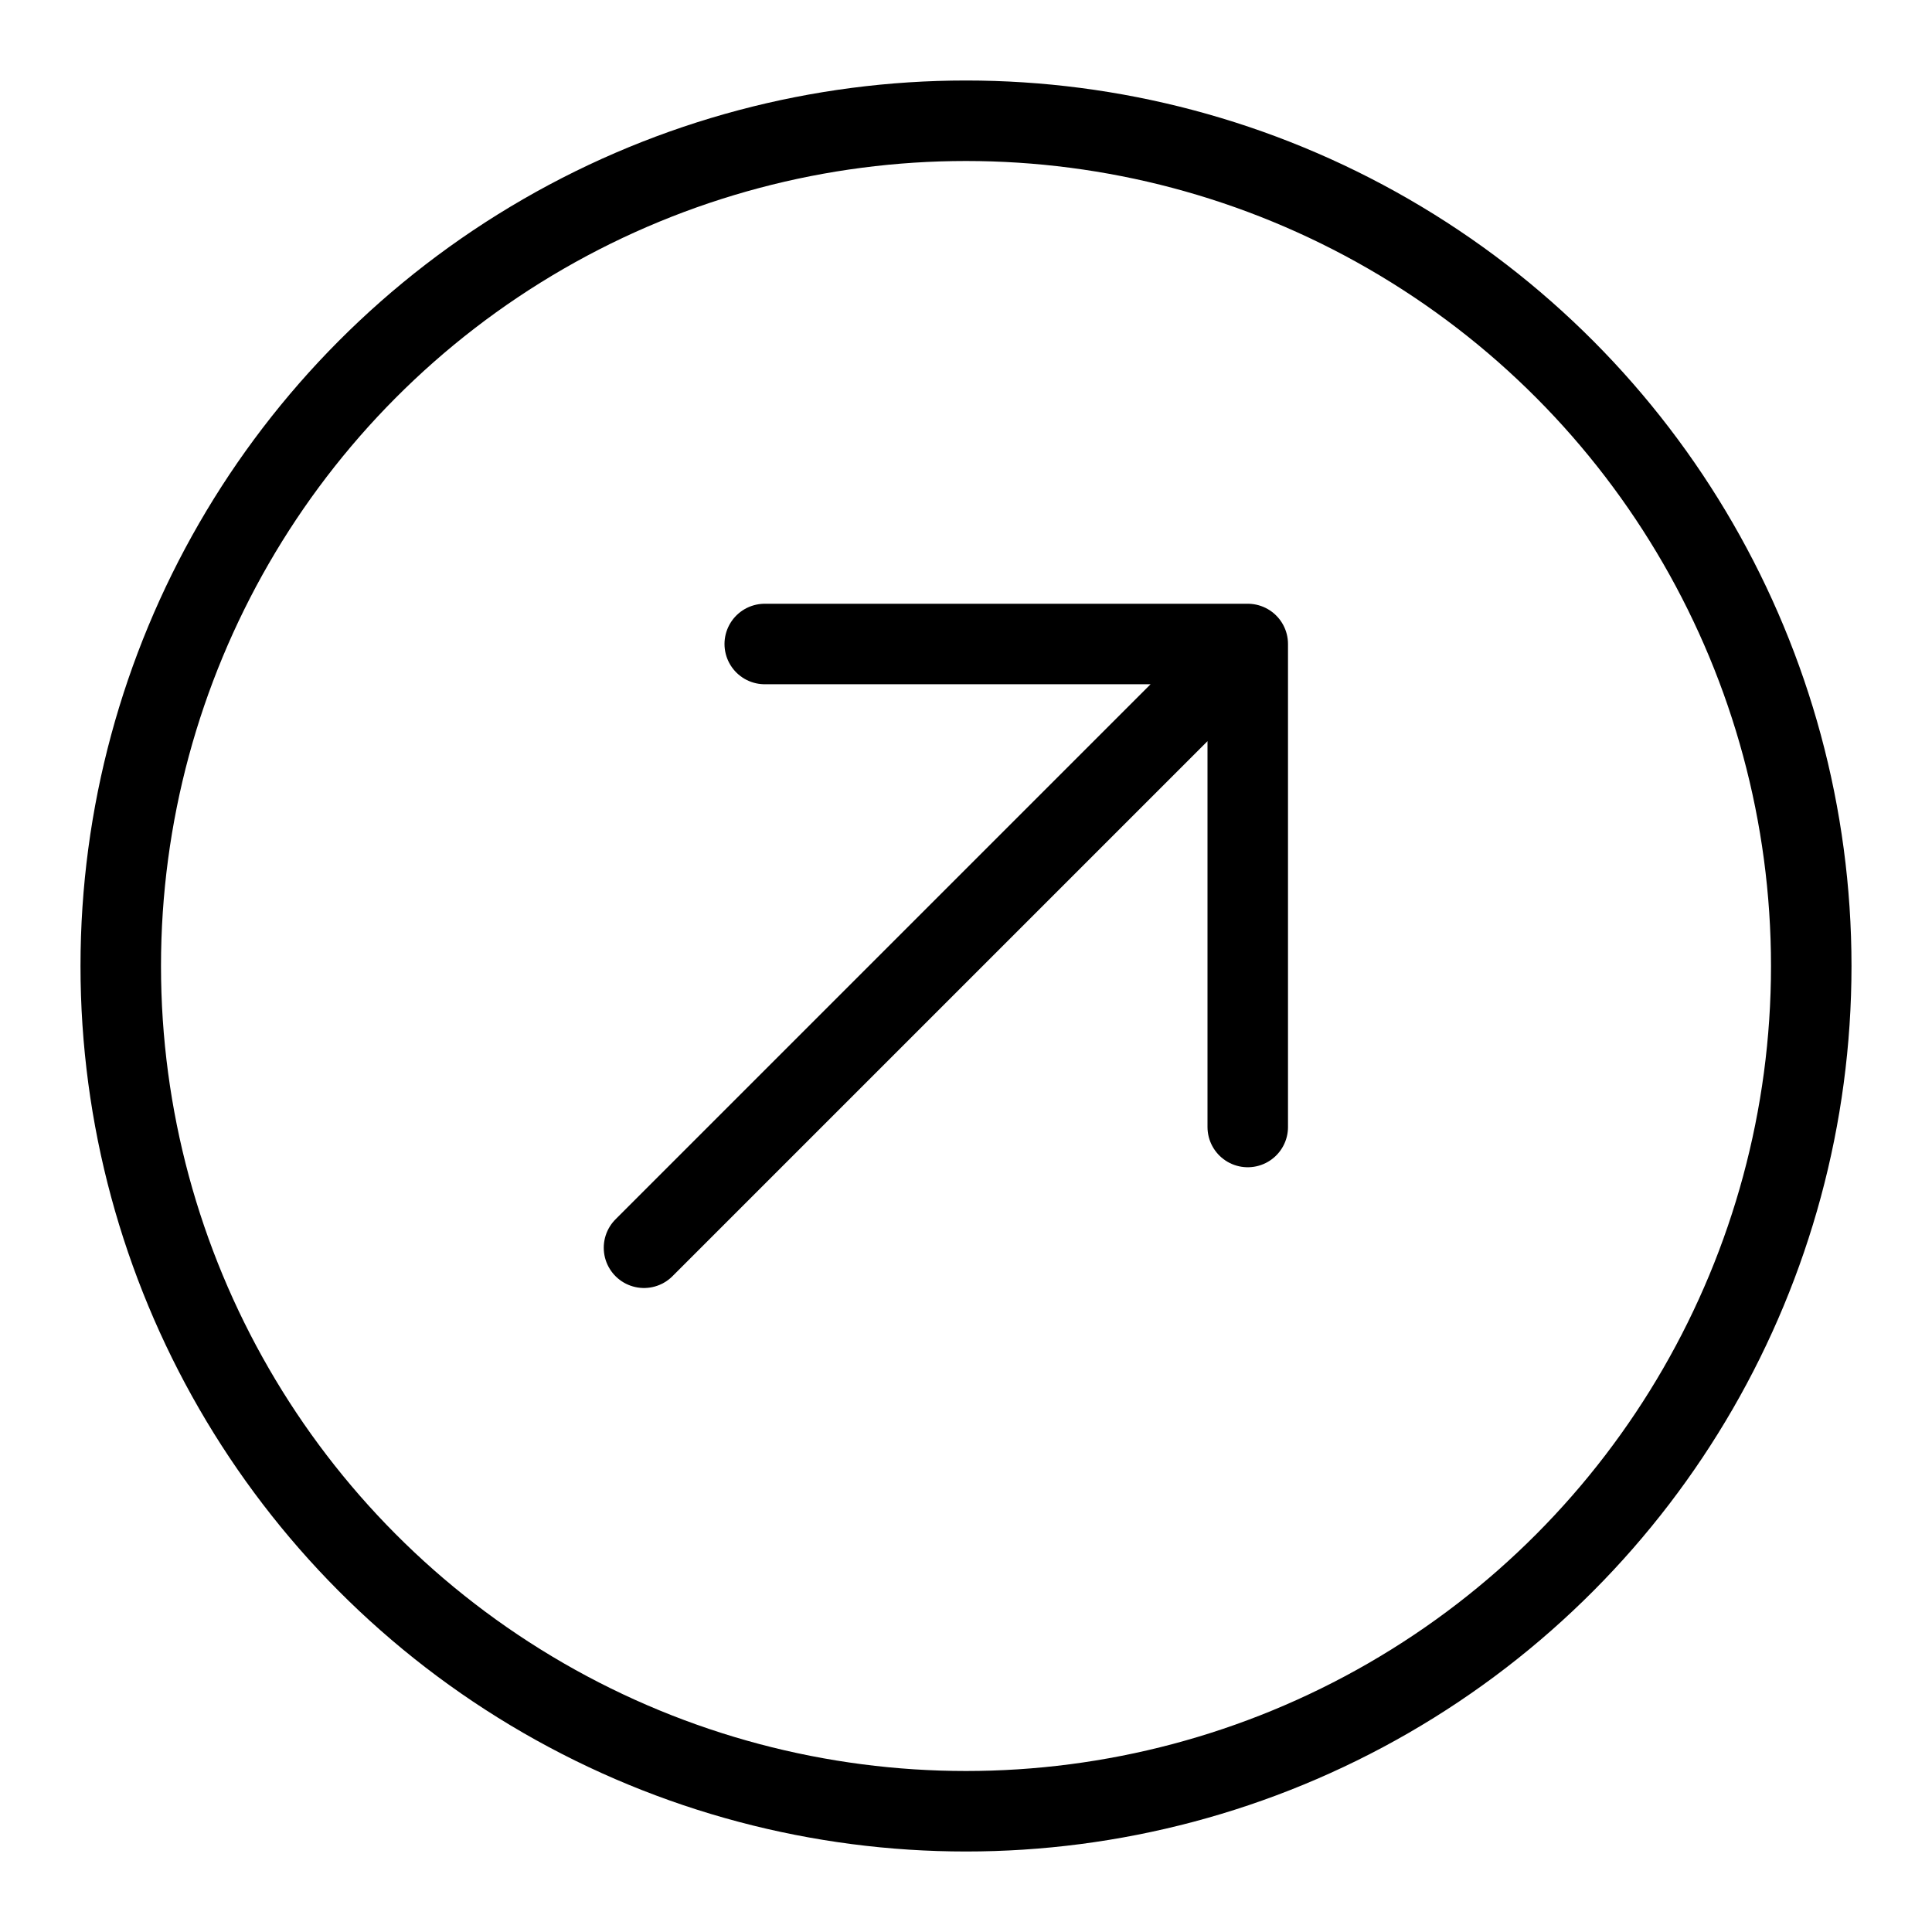
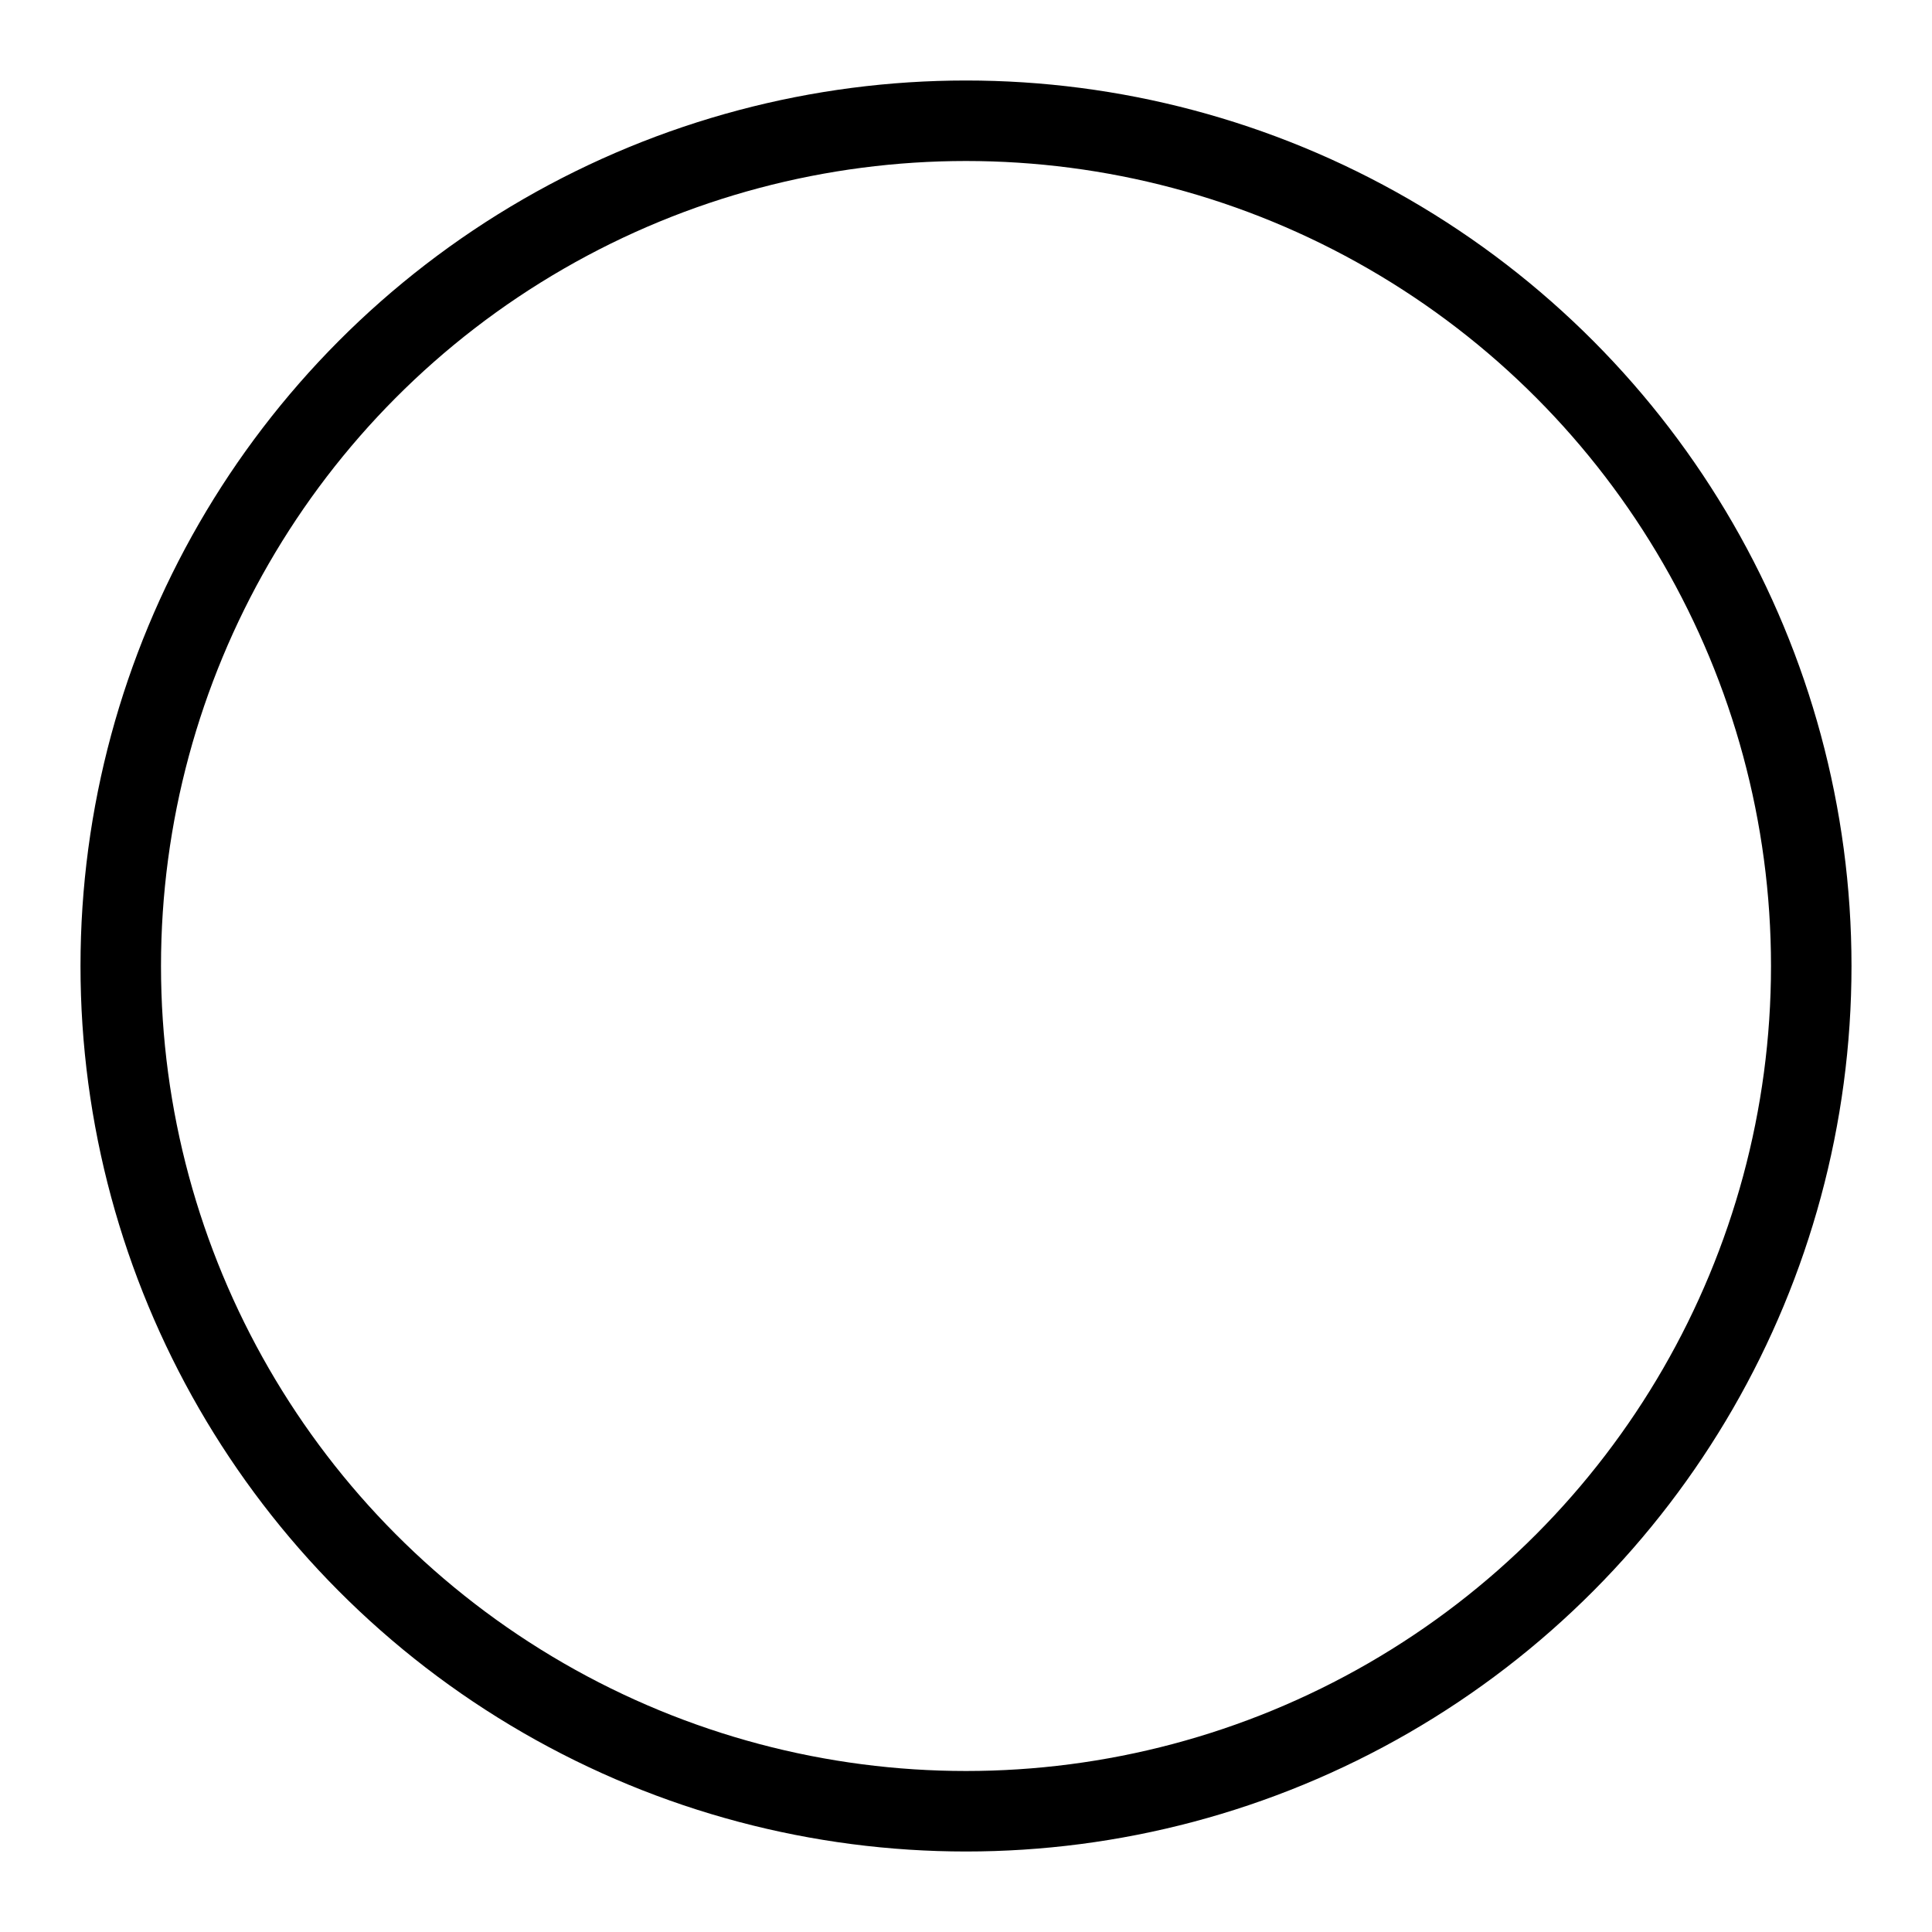
<svg xmlns="http://www.w3.org/2000/svg" width="24" height="24" viewBox="0 0 24 24" fill="none">
-   <path d="M8 15.5L15.5 8M15.5 8V14M15.5 8H9.5" stroke="black" stroke-linecap="round" stroke-linejoin="round" />
  <circle cx="12" cy="12" r="10.5" stroke="black" />
</svg>